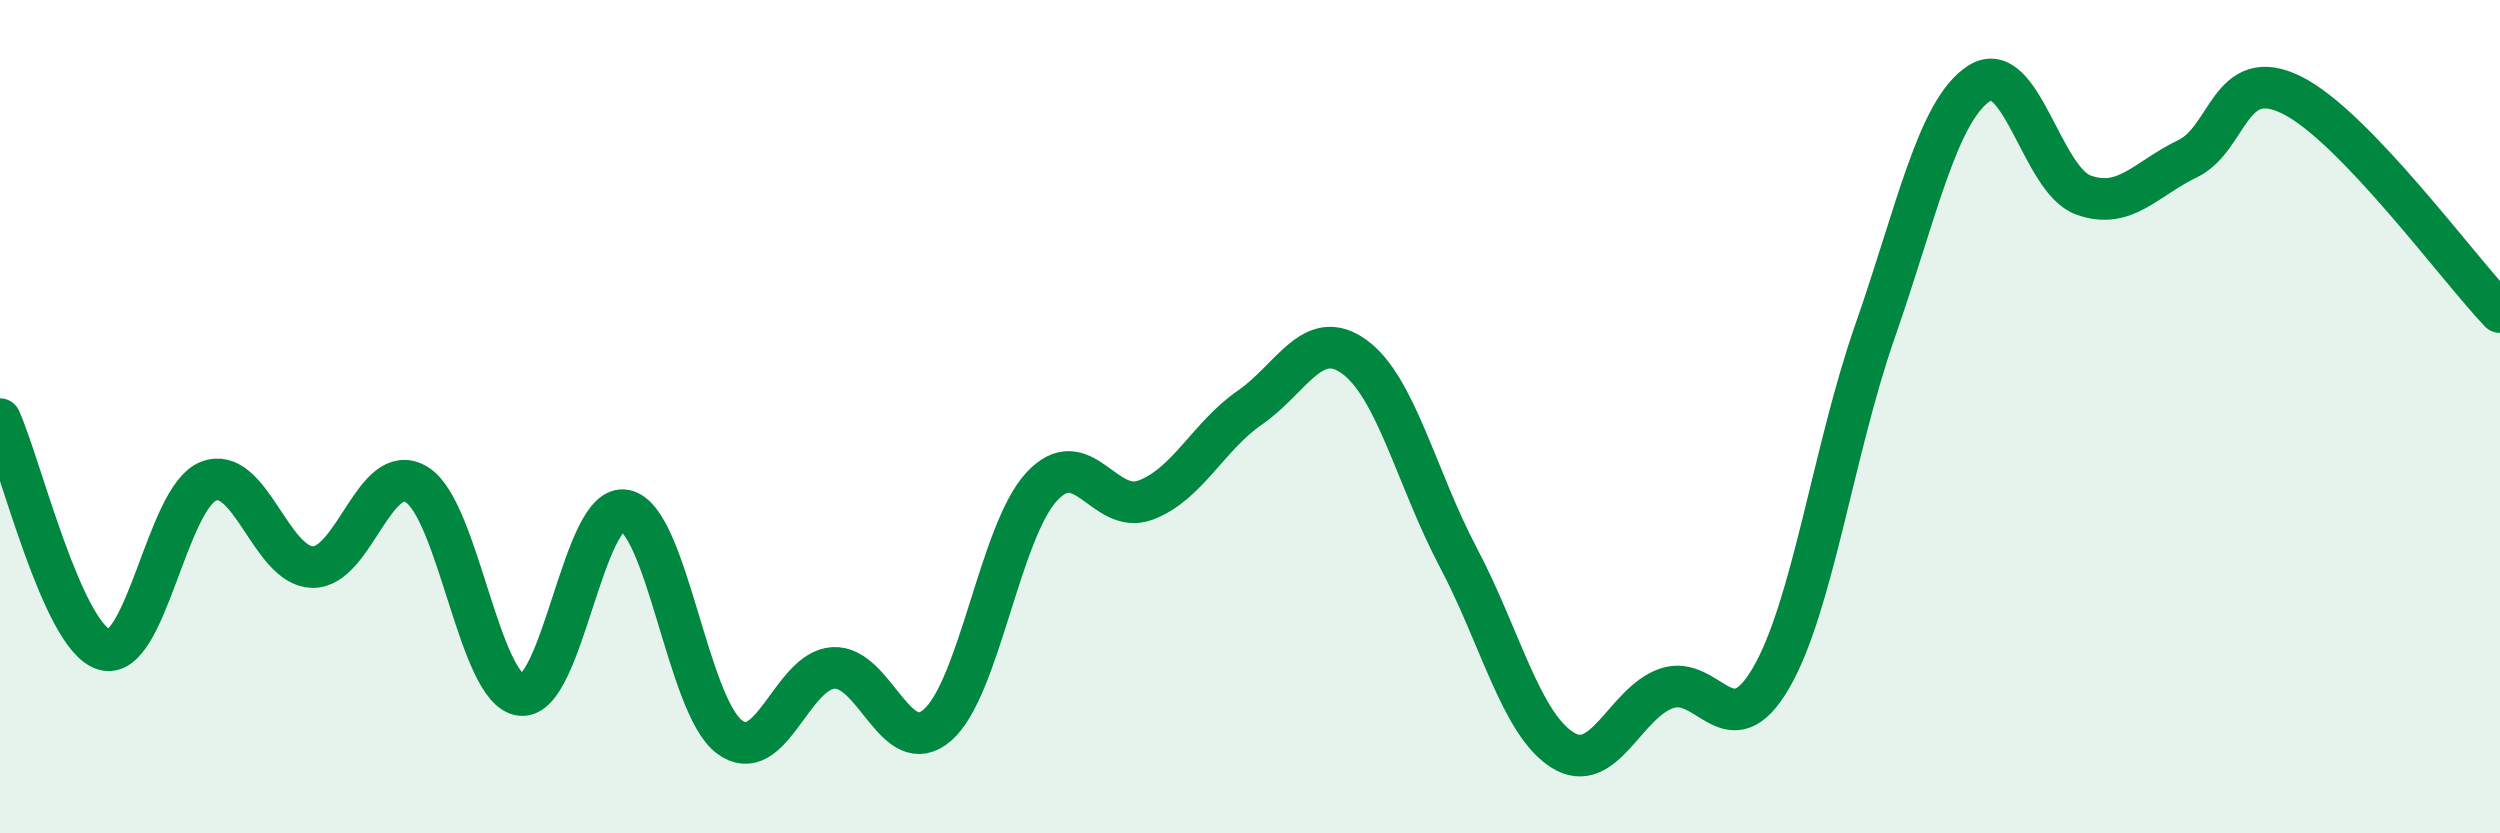
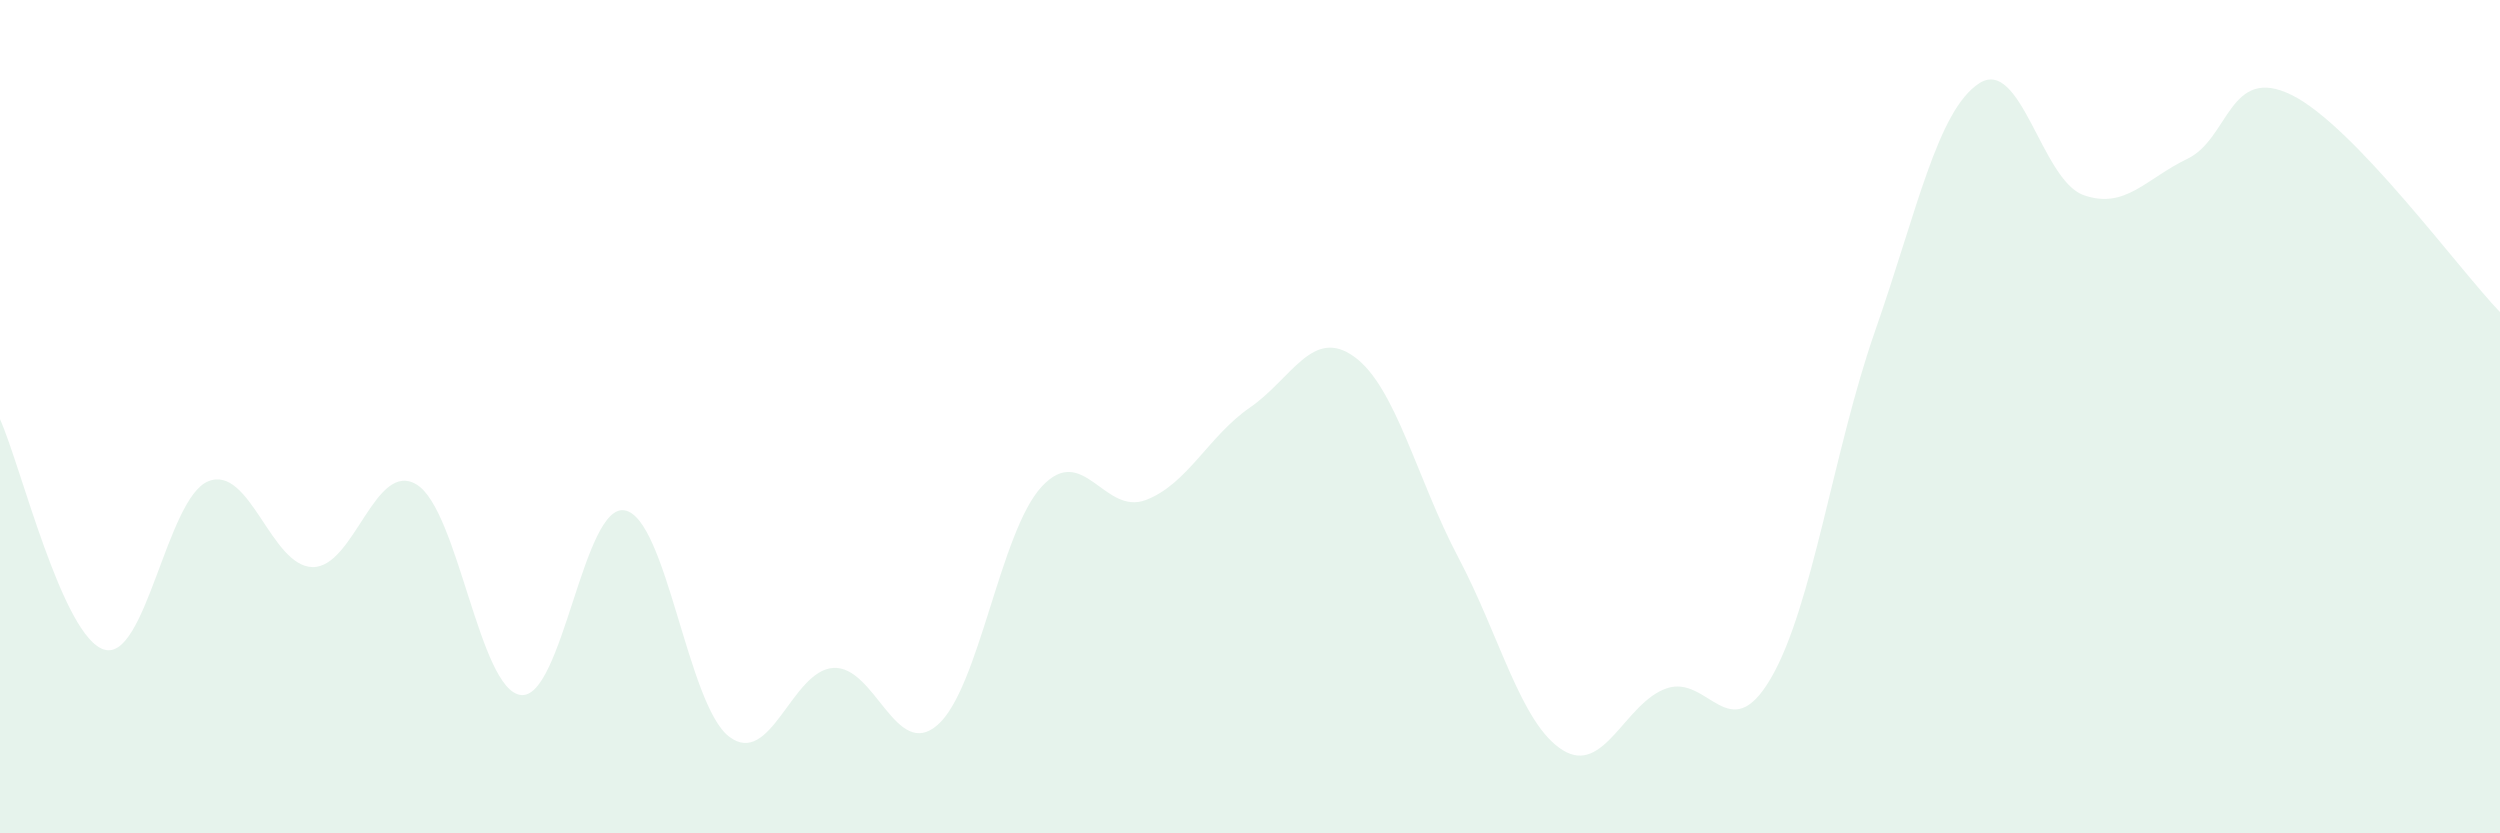
<svg xmlns="http://www.w3.org/2000/svg" width="60" height="20" viewBox="0 0 60 20">
  <path d="M 0,10.06 C 0.5,11.17 1.5,15.29 2.5,15.59 C 3.5,15.89 4,11.95 5,11.55 C 6,11.15 6.5,13.59 7.5,13.61 C 8.5,13.63 9,11.02 10,11.63 C 11,12.24 11.5,16.56 12.5,16.68 C 13.5,16.8 14,12.05 15,12.25 C 16,12.45 16.5,16.92 17.5,17.68 C 18.5,18.44 19,16.09 20,16.03 C 21,15.97 21.5,18.27 22.5,17.4 C 23.5,16.53 24,12.76 25,11.68 C 26,10.6 26.5,12.38 27.5,12 C 28.5,11.62 29,10.47 30,9.78 C 31,9.09 31.5,7.84 32.5,8.56 C 33.5,9.28 34,11.49 35,13.38 C 36,15.27 36.5,17.37 37.5,18 C 38.5,18.63 39,16.86 40,16.52 C 41,16.18 41.5,17.99 42.5,16.28 C 43.5,14.57 44,10.81 45,7.95 C 46,5.09 46.5,2.65 47.5,2 C 48.5,1.35 49,4.32 50,4.68 C 51,5.04 51.5,4.29 52.5,3.81 C 53.5,3.33 53.5,1.54 55,2.28 C 56.5,3.02 59,6.45 60,7.49L60 20L0 20Z" fill="#008740" opacity="0.1" stroke-linecap="round" stroke-linejoin="round" />
-   <path d="M 0,10.06 C 0.5,11.17 1.5,15.29 2.5,15.59 C 3.5,15.89 4,11.95 5,11.55 C 6,11.15 6.5,13.59 7.5,13.61 C 8.5,13.63 9,11.02 10,11.63 C 11,12.24 11.5,16.56 12.5,16.68 C 13.5,16.8 14,12.05 15,12.25 C 16,12.45 16.5,16.92 17.5,17.68 C 18.5,18.44 19,16.09 20,16.03 C 21,15.97 21.5,18.27 22.5,17.4 C 23.5,16.53 24,12.76 25,11.68 C 26,10.6 26.5,12.38 27.5,12 C 28.5,11.62 29,10.47 30,9.78 C 31,9.09 31.5,7.84 32.5,8.56 C 33.5,9.28 34,11.49 35,13.38 C 36,15.27 36.5,17.37 37.5,18 C 38.5,18.63 39,16.86 40,16.52 C 41,16.18 41.5,17.99 42.5,16.28 C 43.5,14.57 44,10.81 45,7.95 C 46,5.09 46.5,2.65 47.5,2 C 48.5,1.35 49,4.32 50,4.68 C 51,5.04 51.5,4.29 52.5,3.81 C 53.5,3.33 53.5,1.54 55,2.28 C 56.5,3.02 59,6.45 60,7.49" stroke="#008740" stroke-width="1" fill="none" stroke-linecap="round" stroke-linejoin="round" />
</svg>